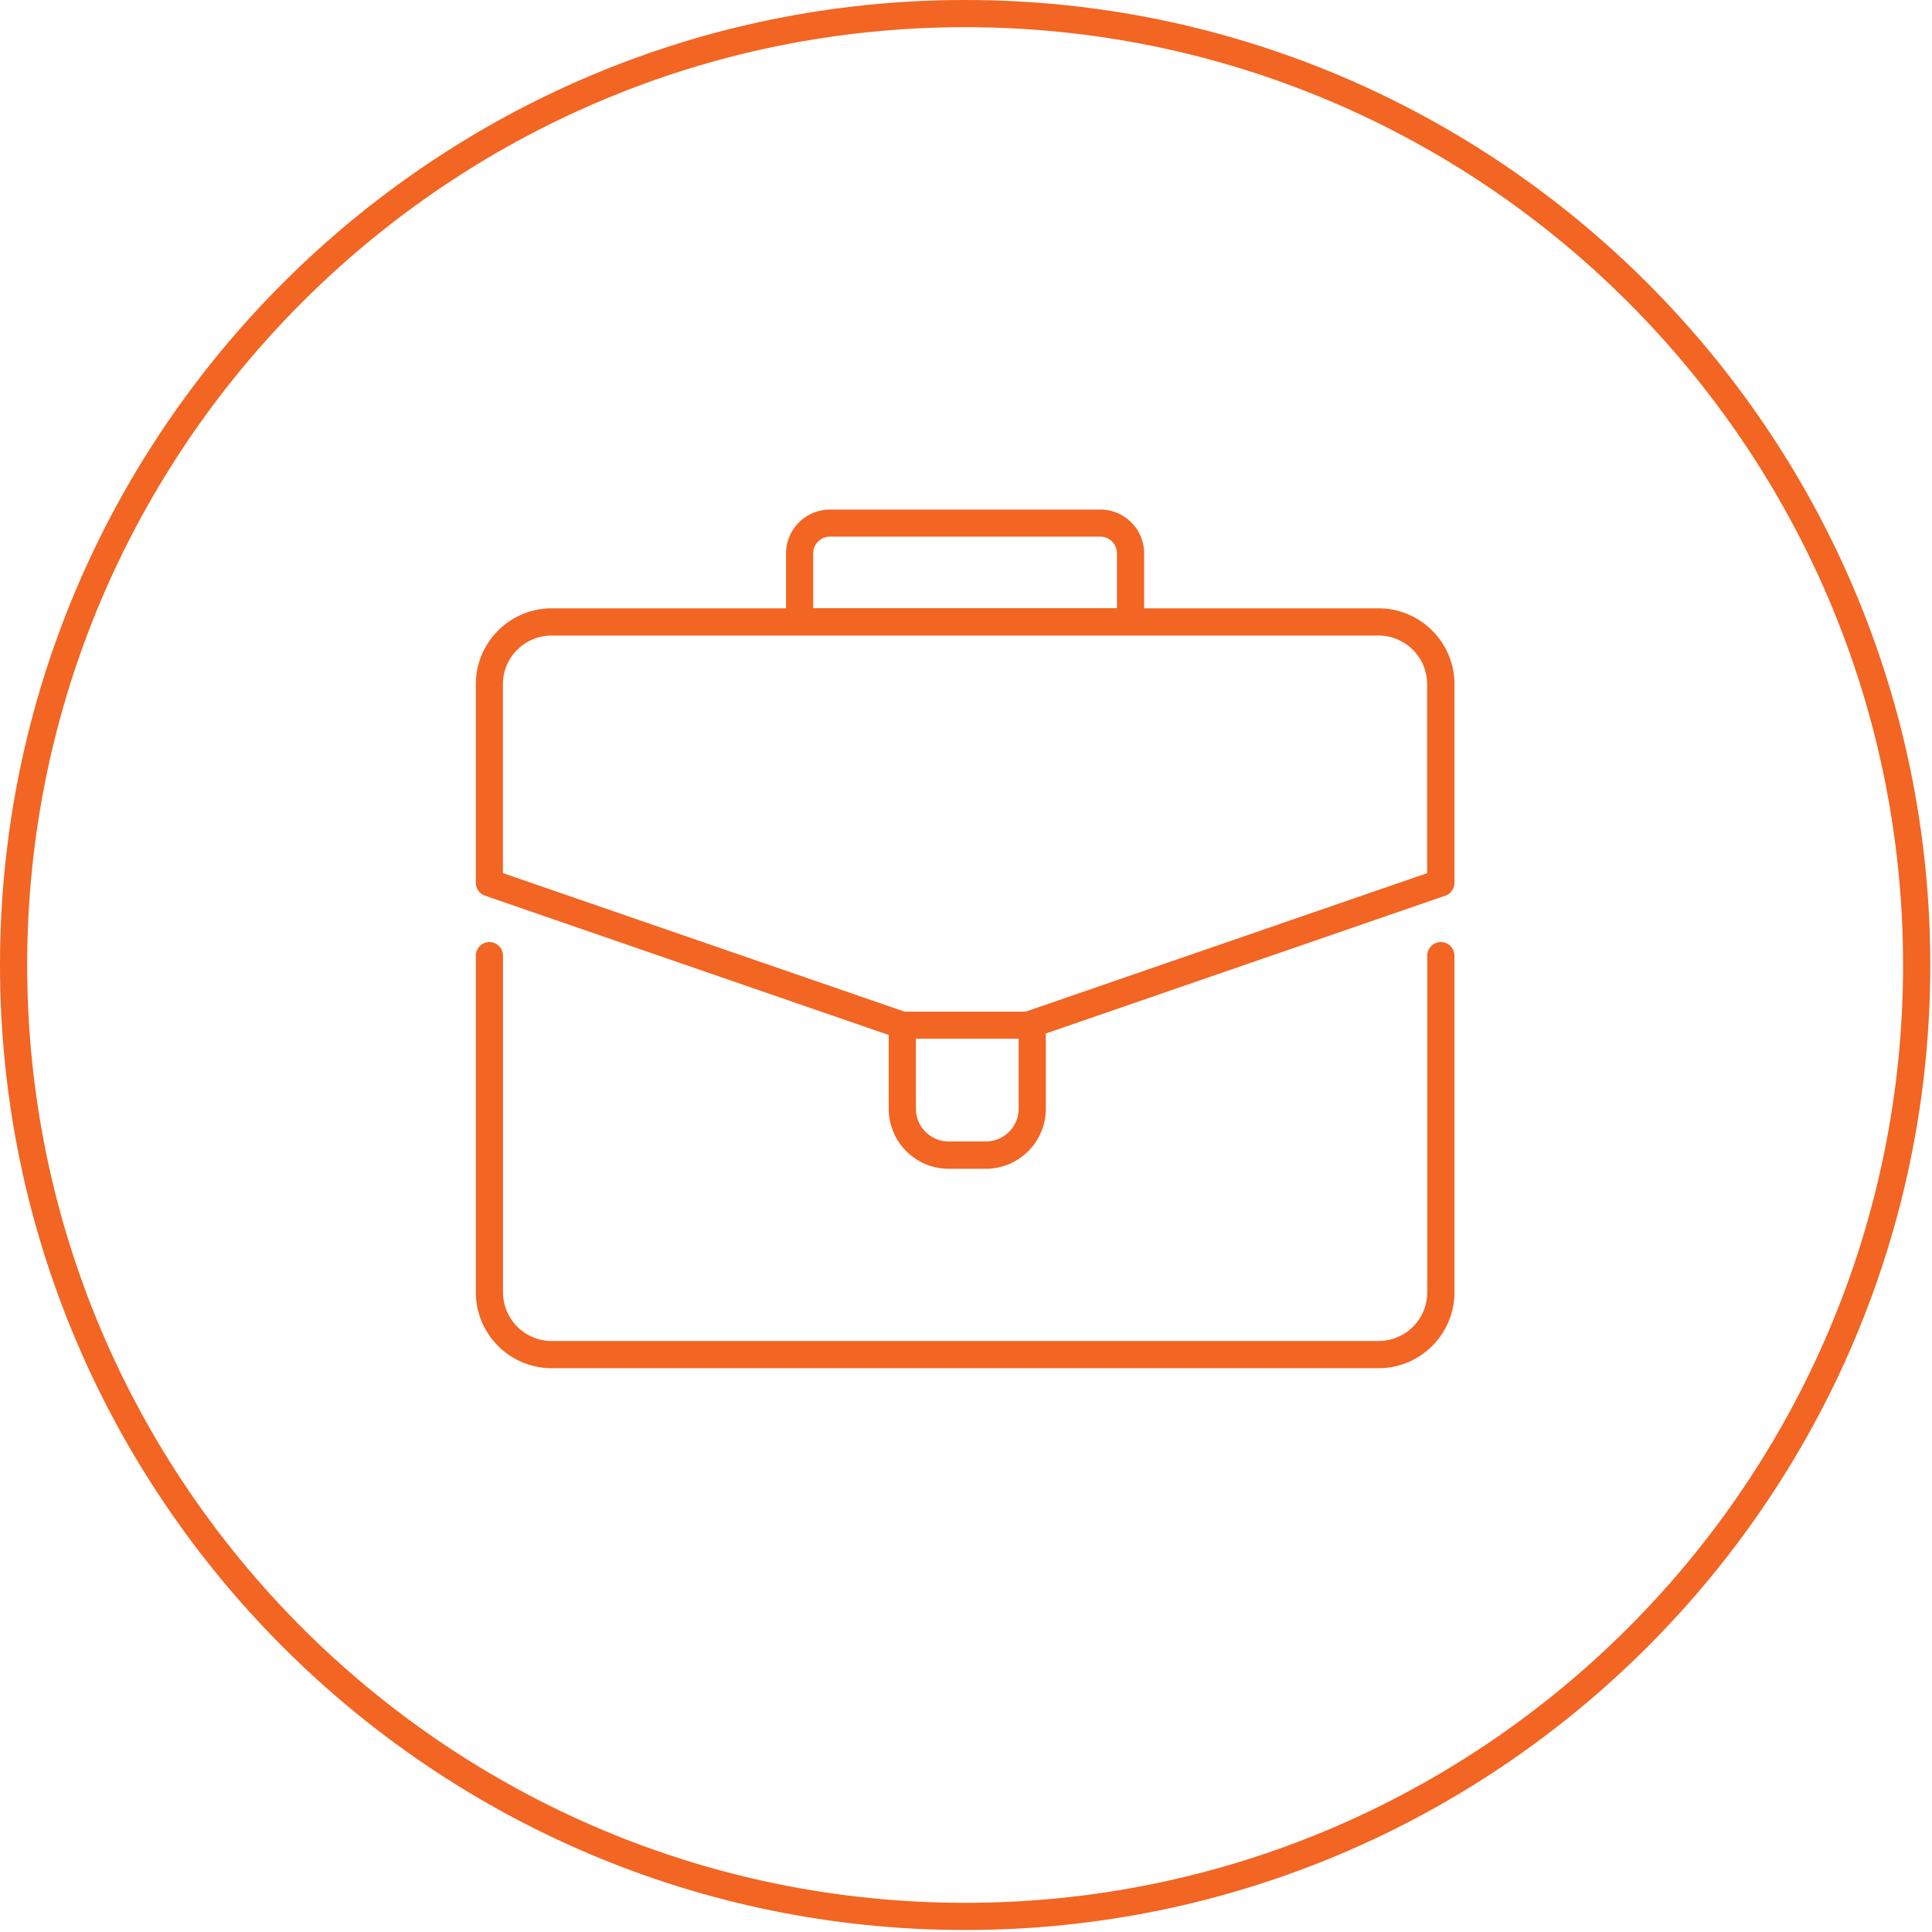
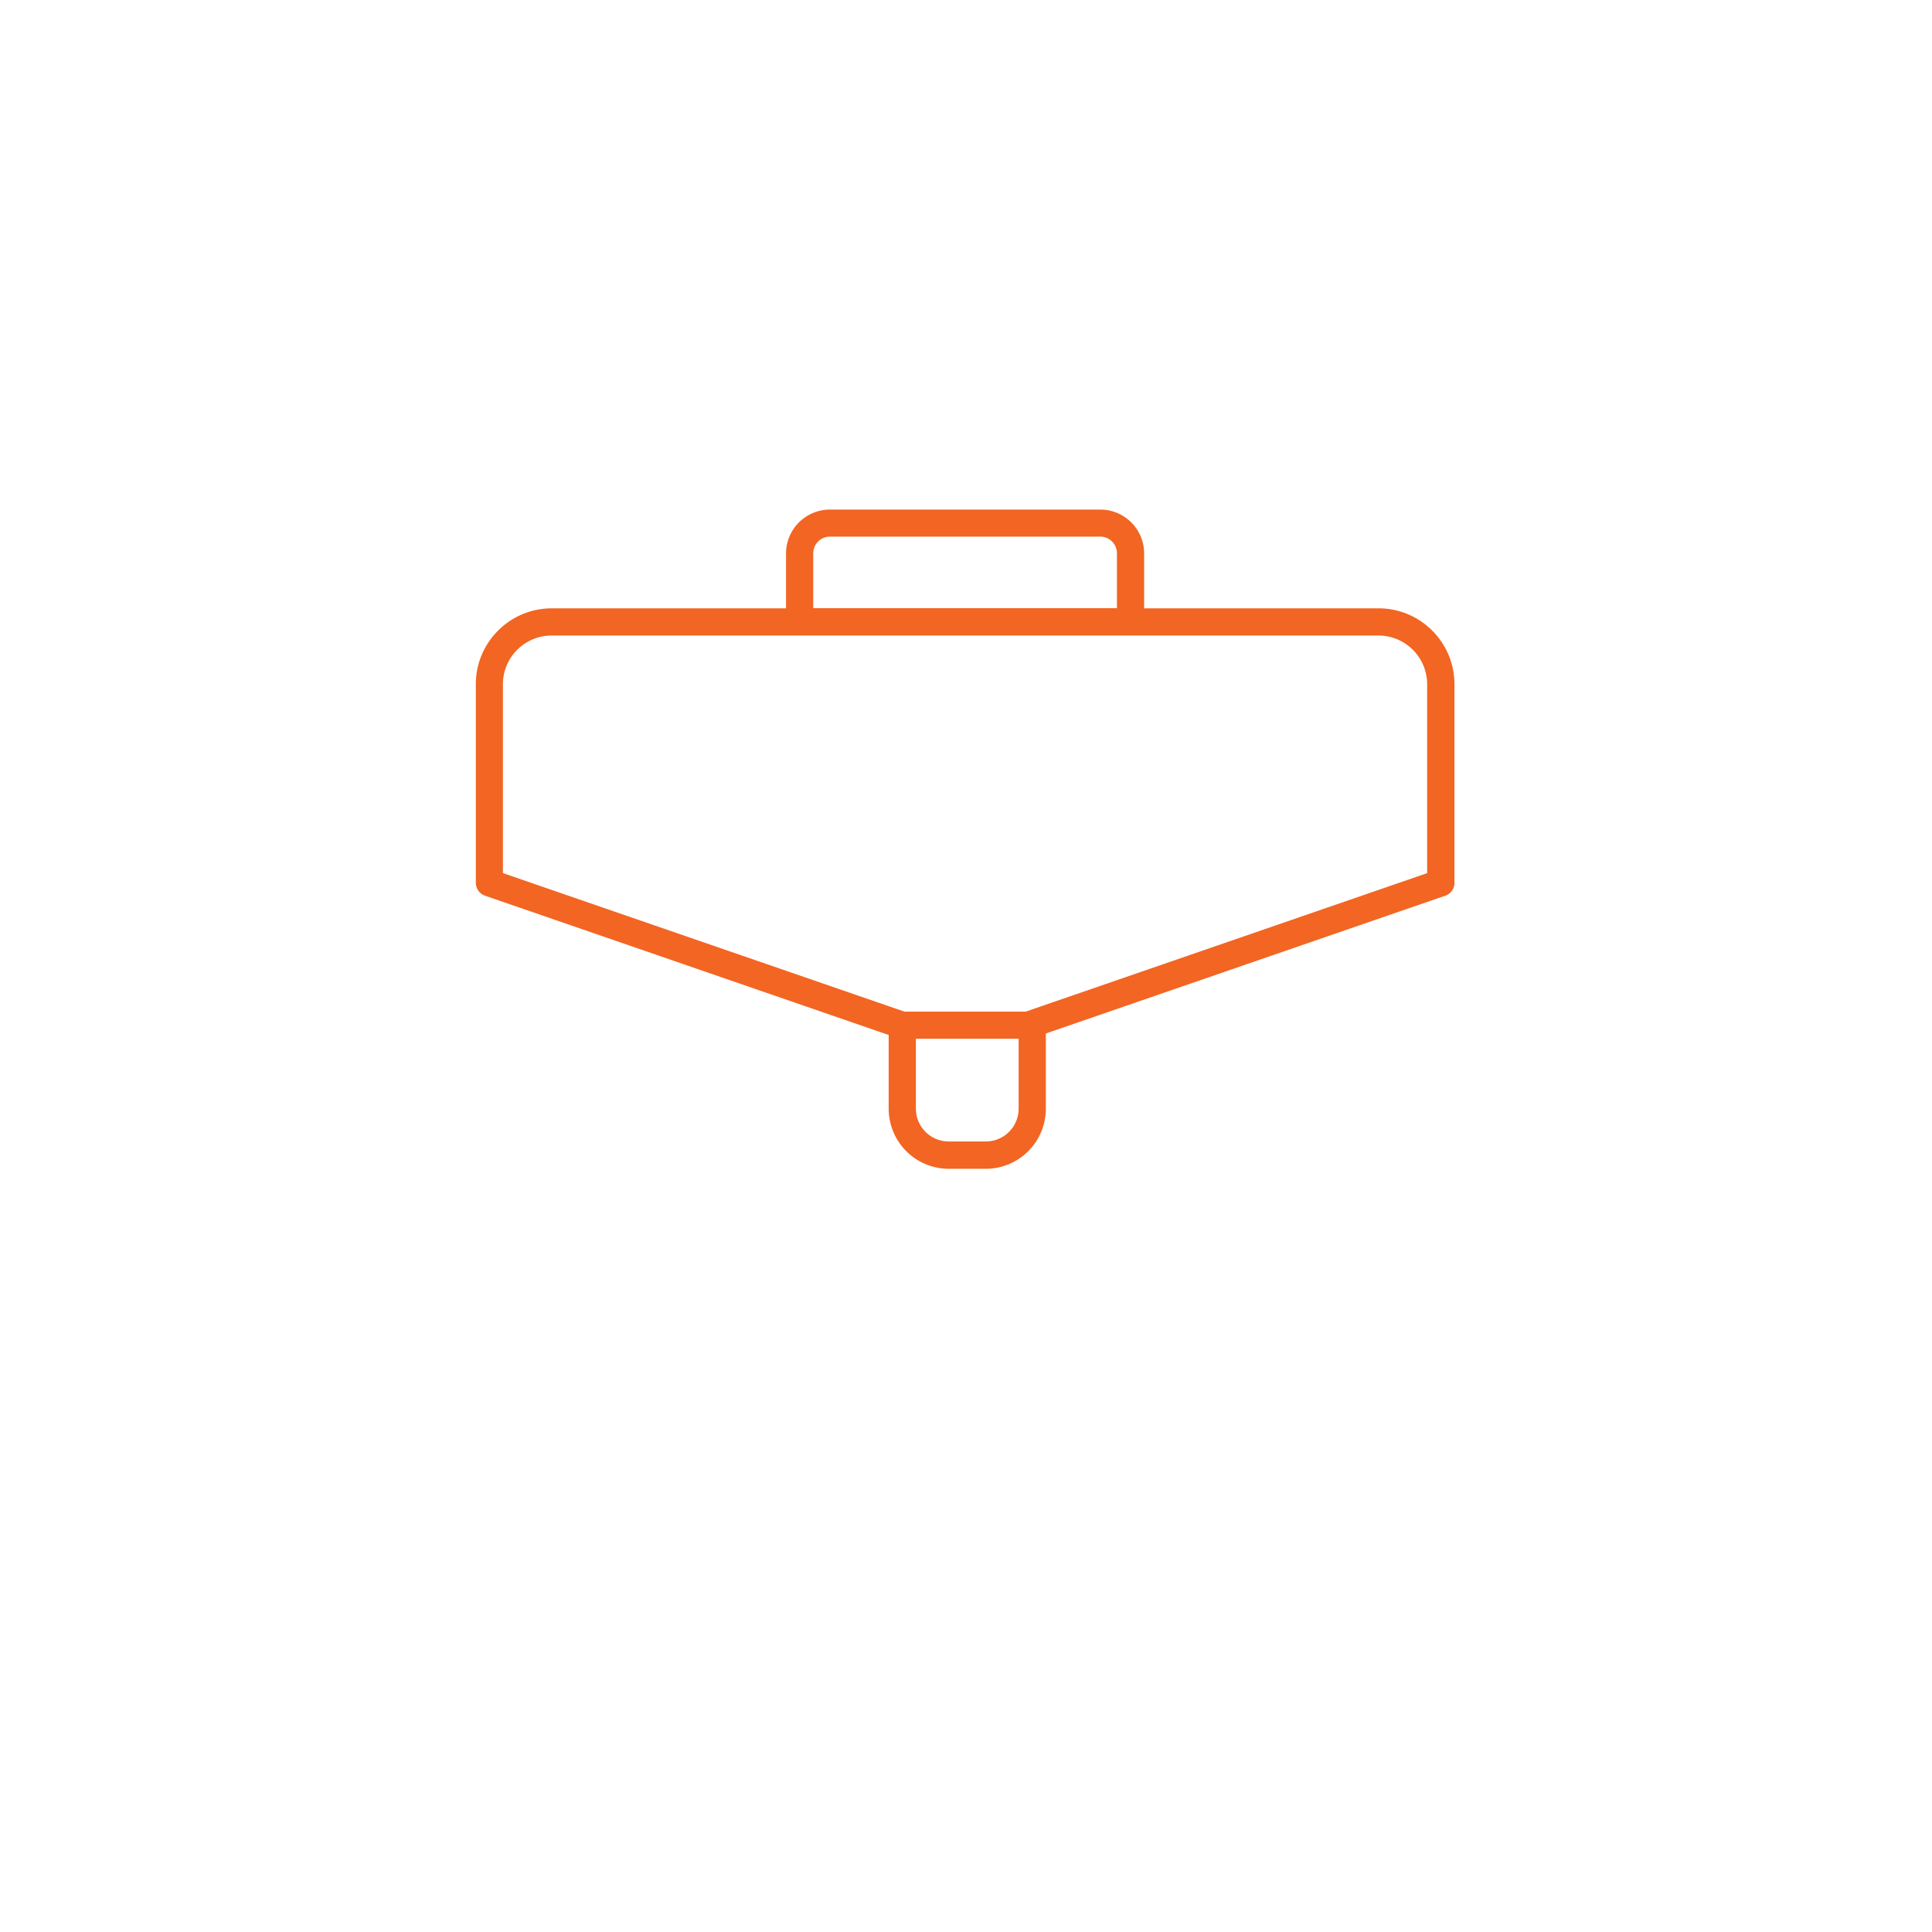
<svg xmlns="http://www.w3.org/2000/svg" width="182" height="182" fill="none" viewBox="0 0 182 182">
  <g fill="#f26522">
-     <path d="M90.92 181.813C40.782 181.813 0 141.036 0 90.907S40.783 0 90.92 0c50.135 0 90.918 40.778 90.918 90.907s-40.783 90.906-90.919 90.906m0-179.252C42.204 2.561 2.56 42.187 2.56 90.907s39.632 88.345 88.358 88.345 88.358-39.626 88.358-88.345S139.633 2.56 90.919 2.56" />
-     <path d="M129.869 128.888h-77.9c-3.936 0-7.144-3.207-7.144-7.143v-31.72c0-.704.576-1.28 1.28-1.28s1.282.576 1.282 1.28v31.72a4.59 4.59 0 0 0 4.582 4.582h77.9a4.59 4.59 0 0 0 4.583-4.582v-31.72c0-.704.576-1.28 1.281-1.28s1.28.576 1.28 1.28v31.72c0 3.936-3.207 7.143-7.144 7.143" />
    <path d="M129.869 57.307H107.78v-5.18a4.13 4.13 0 0 0-4.124-4.124H78.183a4.14 4.14 0 0 0-4.136 4.135v5.17H51.969c-3.936 0-7.144 3.207-7.144 7.142v18.715c0 .54.353 1.034.858 1.21l38.034 13.123v6.955a5.66 5.66 0 0 0 5.651 5.65h3.502a5.66 5.66 0 0 0 5.651-5.65v-7.096l37.635-12.982c.517-.176.857-.67.857-1.21V64.45c0-3.935-3.207-7.143-7.144-7.143m-53.26-5.18c0-.87.704-1.575 1.574-1.575h25.473a1.57 1.57 0 0 1 1.563 1.563v5.18h-28.61zm19.35 52.314a3.093 3.093 0 0 1-3.09 3.089h-3.5a3.093 3.093 0 0 1-3.09-3.089v-6.59h9.68zm38.493-22.192L96.618 95.3h-11.41L47.376 82.249V64.45a4.59 4.59 0 0 1 4.582-4.581h77.901a4.59 4.59 0 0 1 4.582 4.581v17.8z" />
  </g>
</svg>